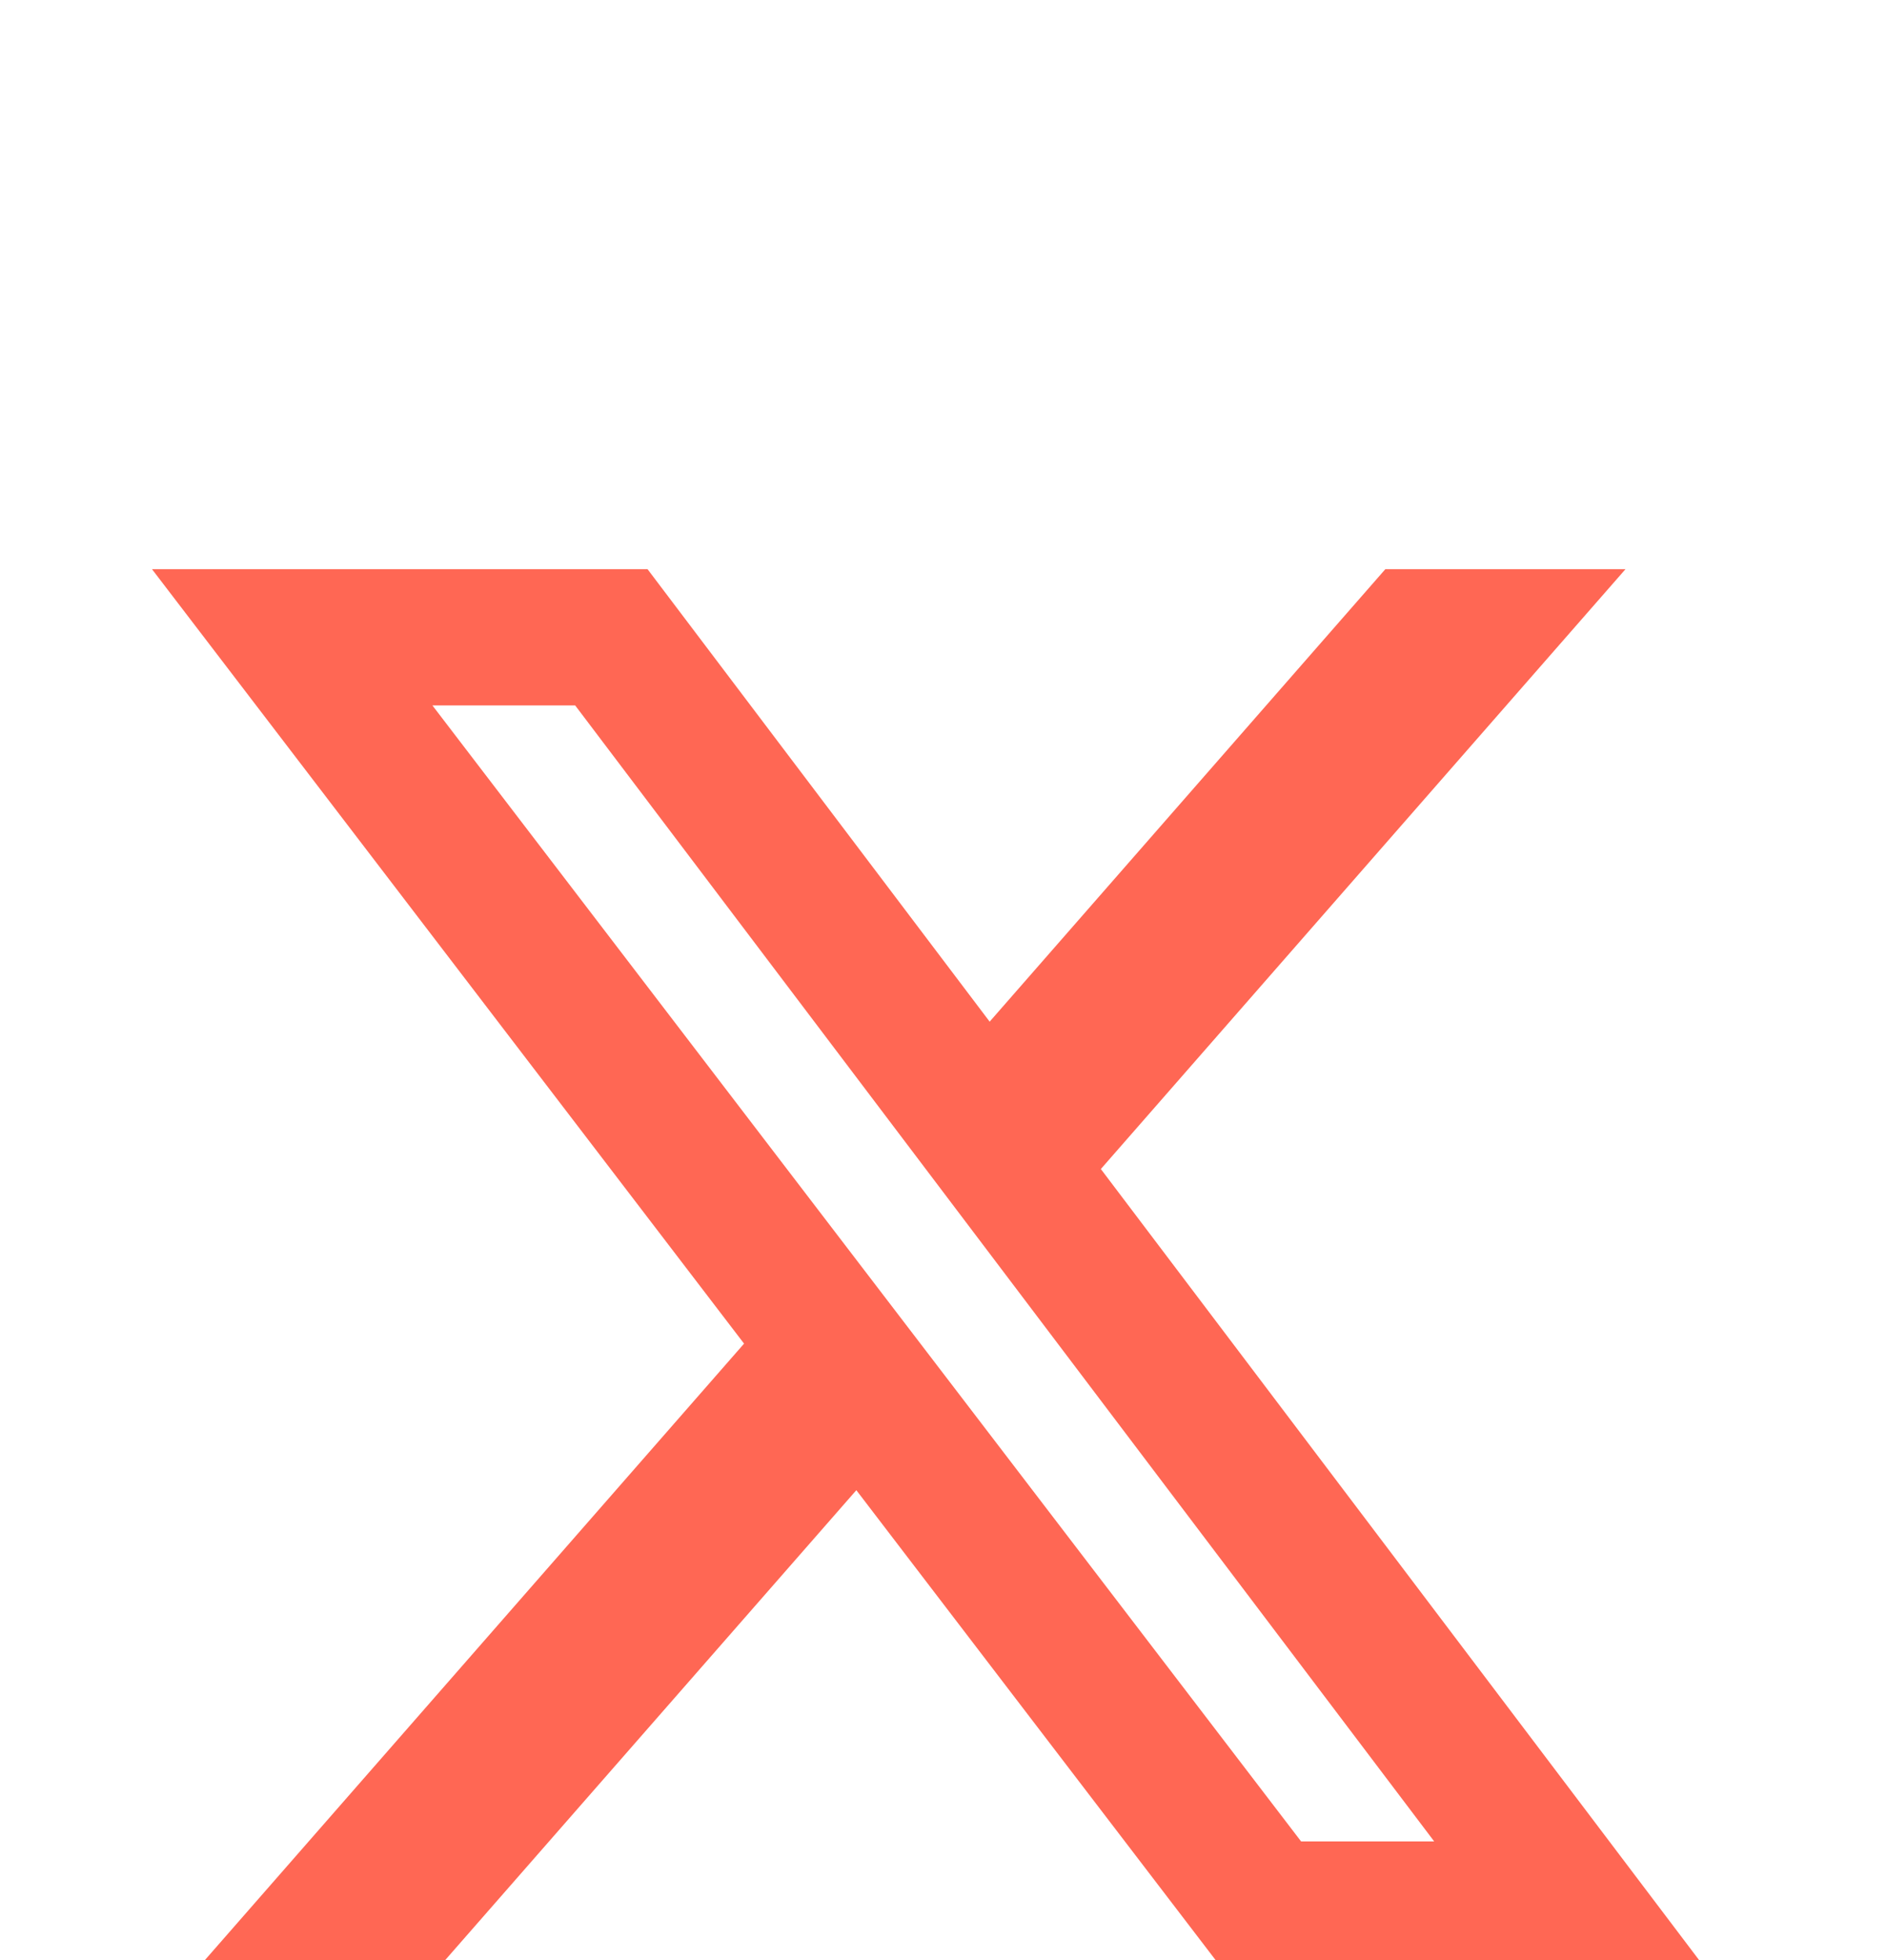
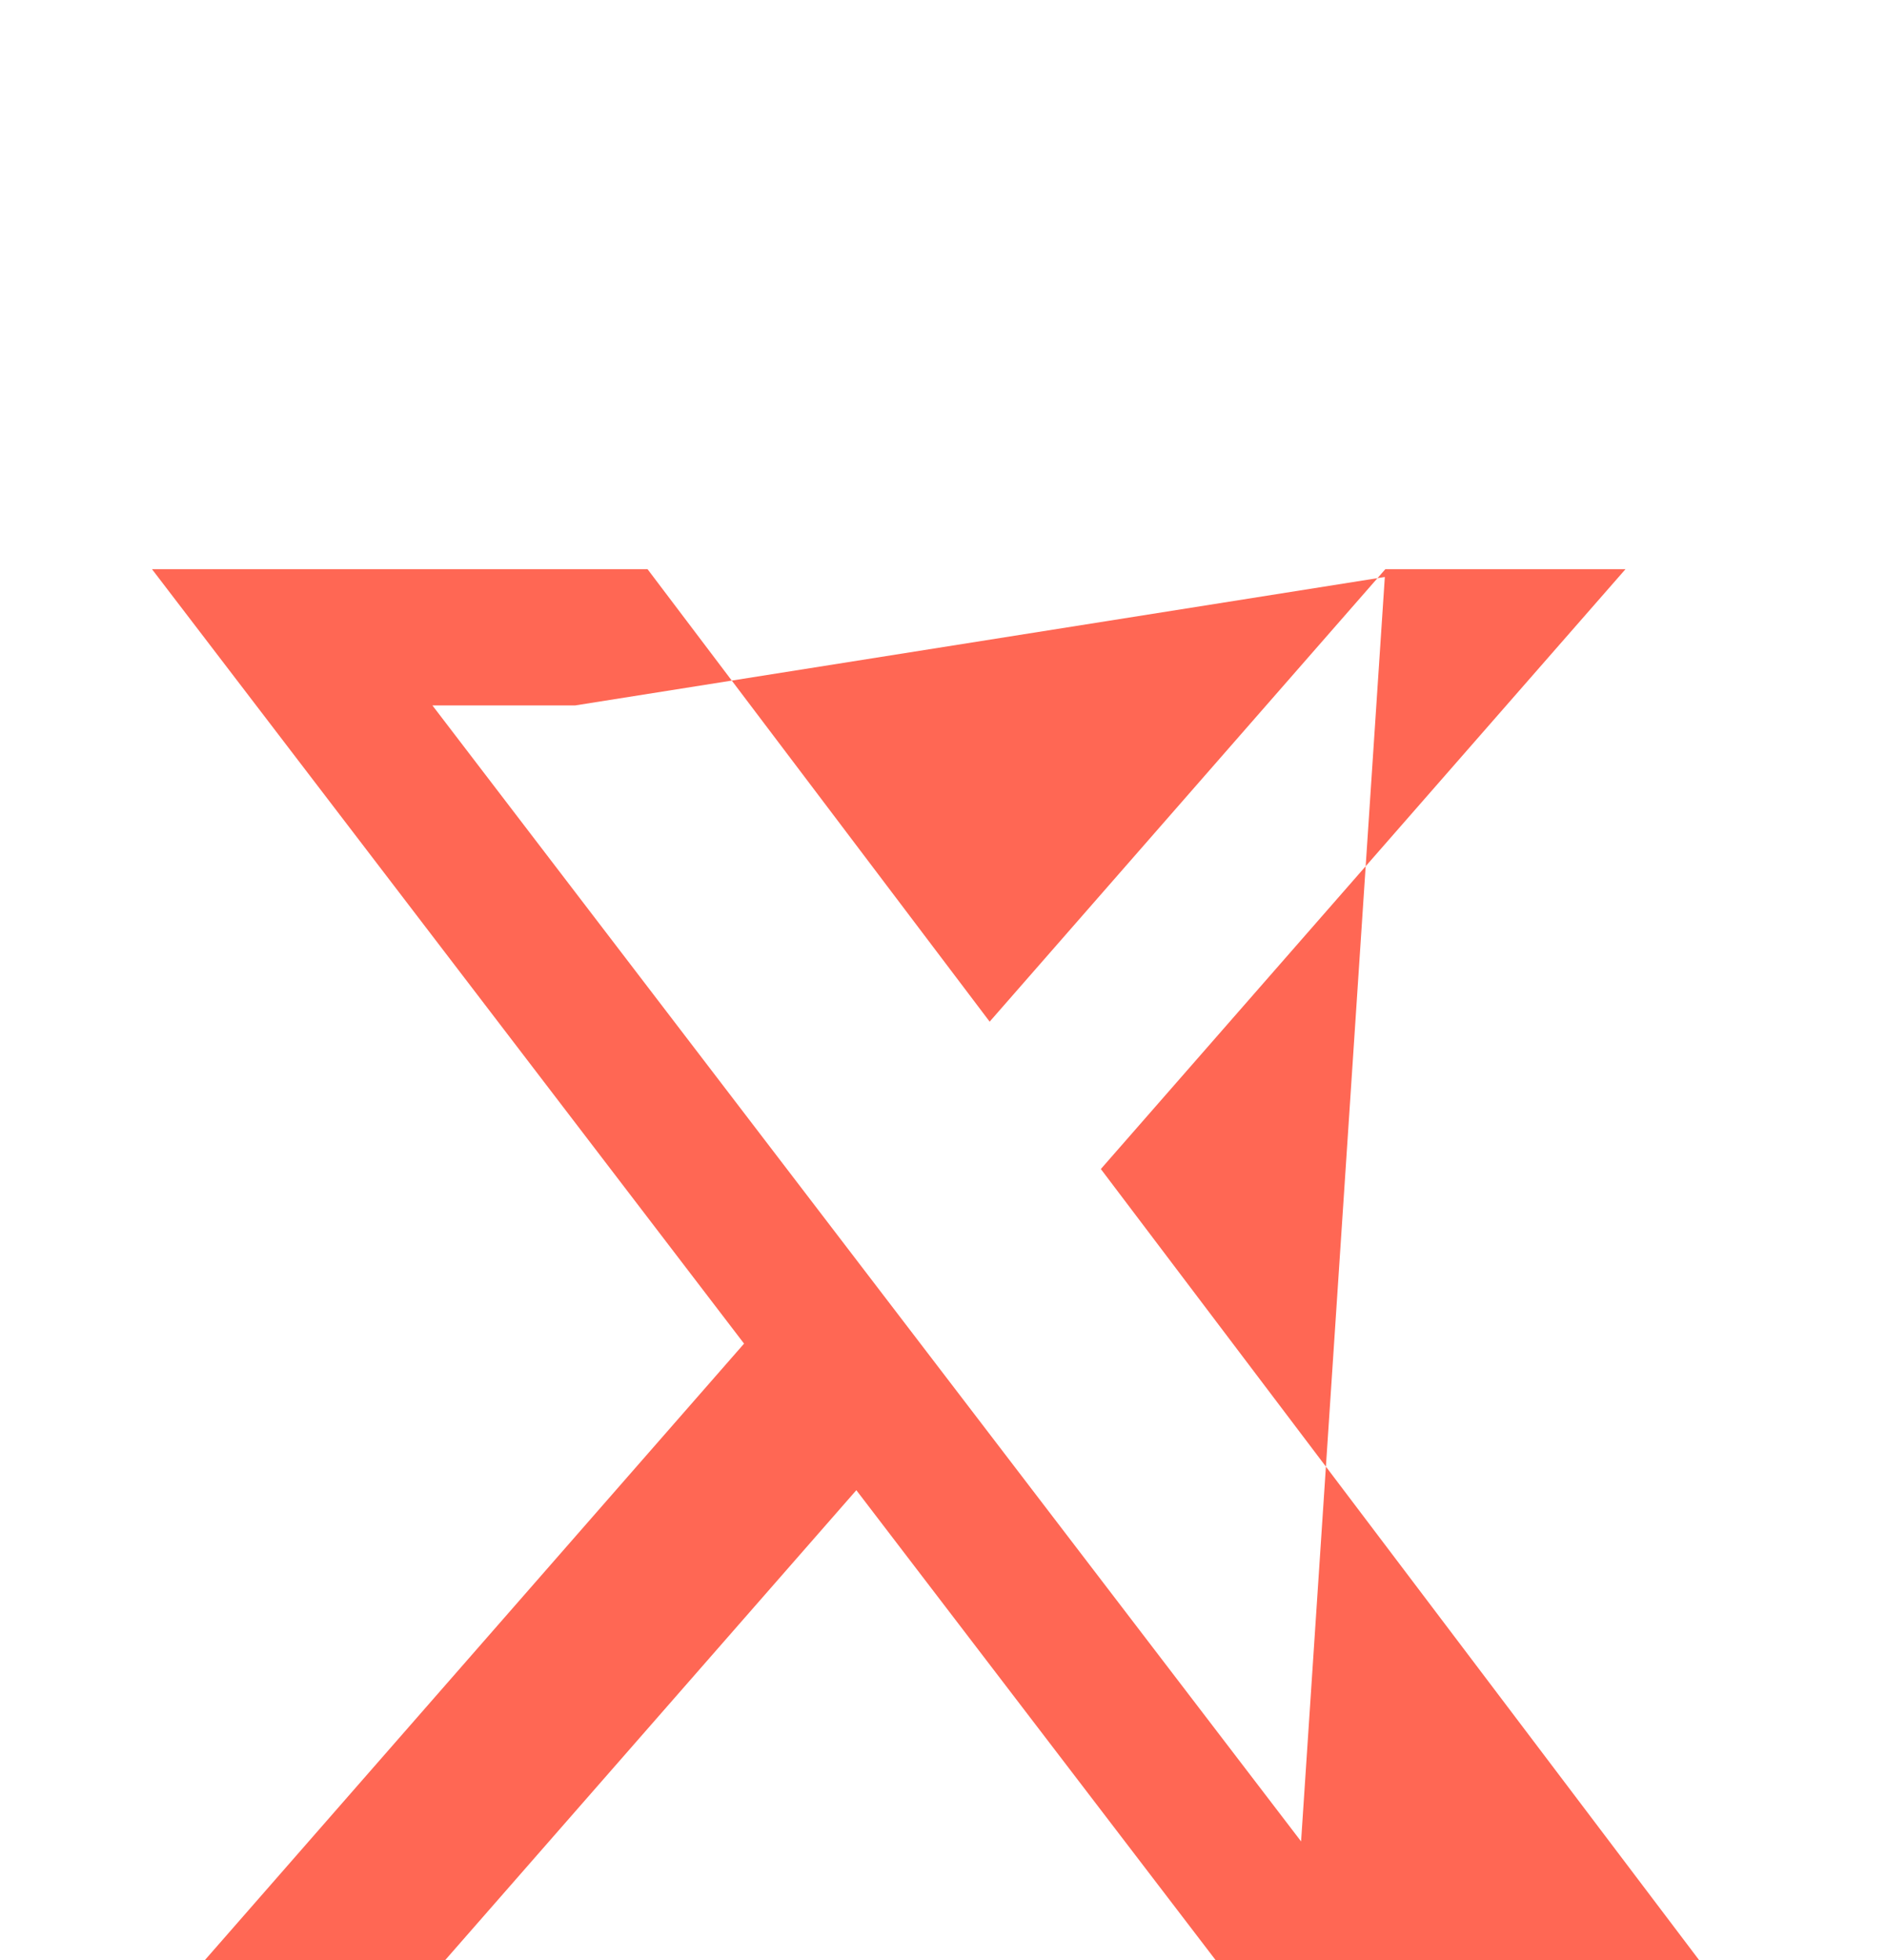
<svg xmlns="http://www.w3.org/2000/svg" width="26" height="27" viewBox="0 0 26 27" fill="none">
  <g id="akar-icons:twitter-fill">
    <g id="Group" filter="url(#filter0_i_5502_86)">
-       <path id="Vector" d="M19.088 3.84H22.397L15.168 12.103L23.673 23.346H17.014L11.799 16.527L5.831 23.346H2.52L10.252 14.508L2.094 3.84H8.922L13.636 10.073L19.088 3.84ZM17.927 21.365H19.761L7.925 5.717H5.958L17.927 21.365Z" fill="#FF6754" />
+       <path id="Vector" d="M19.088 3.84H22.397L15.168 12.103L23.673 23.346H17.014L11.799 16.527L5.831 23.346H2.52L10.252 14.508L2.094 3.84H8.922L13.636 10.073L19.088 3.84ZH19.761L7.925 5.717H5.958L17.927 21.365Z" fill="#FF6754" />
    </g>
  </g>
  <defs>
    <filter id="filter0_i_5502_86" x="2.094" y="3.84" width="21.579" height="23.505" filterUnits="userSpaceOnUse" color-interpolation-filters="sRGB">
      <feFlood flood-opacity="0" result="BackgroundImageFix" />
      <feBlend mode="normal" in="SourceGraphic" in2="BackgroundImageFix" result="shape" />
      <feColorMatrix in="SourceAlpha" type="matrix" values="0 0 0 0 0 0 0 0 0 0 0 0 0 0 0 0 0 0 127 0" result="hardAlpha" />
      <feOffset dy="4" />
      <feGaussianBlur stdDeviation="2" />
      <feComposite in2="hardAlpha" operator="arithmetic" k2="-1" k3="1" />
      <feColorMatrix type="matrix" values="0 0 0 0 0 0 0 0 0 0 0 0 0 0 0 0 0 0 0.25 0" />
      <feBlend mode="normal" in2="shape" result="effect1_innerShadow_5502_86" />
    </filter>
  </defs>
</svg>